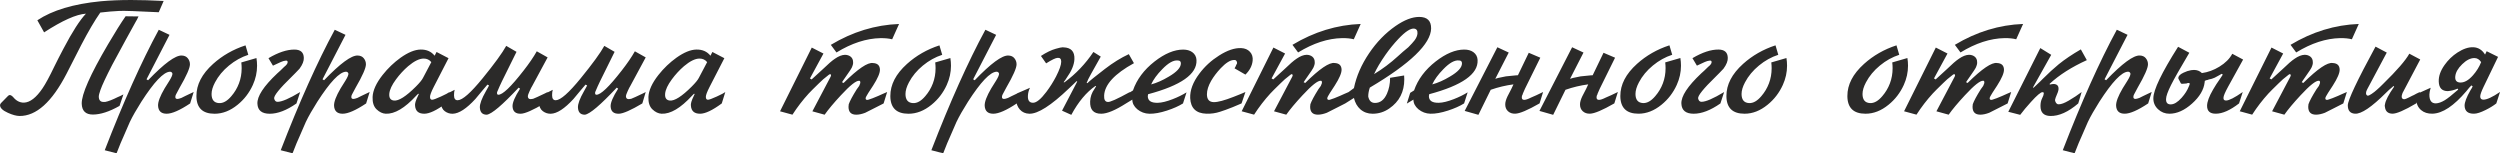
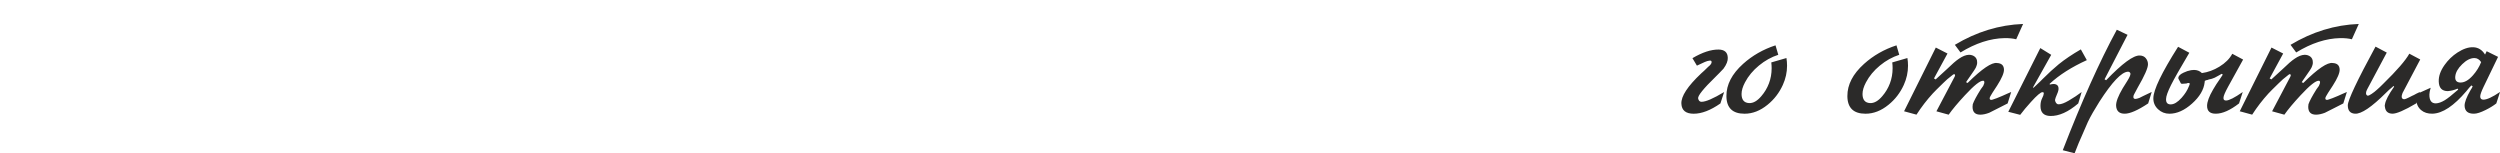
<svg xmlns="http://www.w3.org/2000/svg" xml:space="preserve" width="84.089mm" height="5.156mm" version="1.1" style="shape-rendering:geometricPrecision; text-rendering:geometricPrecision; image-rendering:optimizeQuality; fill-rule:evenodd; clip-rule:evenodd" viewBox="0 0 1273.05 78.06">
  <defs>
    <style type="text/css"> .fil0 {fill:#2B2A29;fill-rule:nonzero} </style>
  </defs>
  <g id="Слой_x0020_1">
    <g id="_2492406151312">
-       <path class="fil0" d="M70.51 8.36c-0.53,1.2 -0.98,2.08 -1.35,2.61 -2.74,4.9 -6.77,12.27 -12.07,22.12 -3.12,6.05 -5.1,10.29 -5.95,12.71 -0.59,1.62 -0.87,2.8 -0.85,3.52 0.08,1.73 0.87,2.59 2.4,2.59l0.87 0c1.62,-0.31 3.75,-1.15 6.39,-2.47 0.72,-0.27 1.68,-0.72 2.88,-1.36l-1.97 5.84c-5.19,2.94 -9.72,4.41 -13.58,4.41 -3.66,0 -5.54,-1.83 -5.68,-5.47 -0.16,-4.72 4.31,-14.85 13.43,-30.36 3.55,-6.03 6.51,-10.77 8.91,-14.21l6.55 0.08zm12.8 -7.86l-2.48 5.73c-10.88,-0.55 -17.57,-0.78 -20.08,-0.67 -2.96,0.14 -6.2,0.41 -9.69,0.83 -2.84,4.05 -6.08,9.56 -9.71,16.52l-4.01 7.86c-0.74,1.4 -1.88,3.66 -3.44,6.73 -7.47,14.46 -15.45,21.64 -23.99,21.56 -1.62,-0.03 -3.58,-0.56 -5.87,-1.6 -2.69,-1.2 -4.04,-2.5 -4.04,-3.92 0,-0.37 0.19,-0.74 0.56,-1.12l3.36 -3.43c0.37,-0.41 0.71,-0.6 1,-0.6 0.49,0 1.07,0.33 1.72,1 1.61,1.97 3.45,2.92 5.57,2.87 3.06,-0.11 6.21,-2.53 9.43,-7.28 1.49,-2.18 3.51,-5.9 6.03,-11.15 1.26,-2.58 2.79,-5.58 4.6,-9 4.56,-8.7 8.4,-14.65 11.48,-17.87 -4.9,0.31 -12.01,3.48 -21.31,9.52l-3.44 -6.16c7.65,-5.09 18.42,-8.33 32.31,-9.68 4.53,-0.42 9.69,-0.64 15.48,-0.64 5.01,0 10.51,0.17 16.52,0.49zm15.29 46.37l-1.79 5.8c-5.26,3.5 -9.24,5.24 -11.96,5.24 -2.76,0 -4.2,-1.34 -4.37,-4 -0.11,-1.98 1.01,-4.96 3.36,-8.95 0.36,-0.53 1.15,-1.82 2.4,-3.84 1.04,-1.67 1.56,-2.87 1.56,-3.6 -0.2,-0.7 -0.64,-1.02 -1.31,-1 -3.24,0.15 -8.07,5.26 -14.53,15.3 -2.47,3.9 -4.44,7.33 -5.87,10.32 -0.56,1.17 -1.61,3.58 -3.13,7.2 -0.34,0.78 -0.86,1.97 -1.56,3.56 -0.78,1.84 -1.46,3.56 -2.05,5.16l-6.03 -1.56c9.52,-24.61 18.69,-45.07 27.52,-61.35l5.47 2.59 -11.71 22.65 0.79 0.48c8.22,-8.56 13.94,-12.76 17.16,-12.6 1.31,0.05 2.31,0.49 3,1.32 0.76,0.9 1.16,1.95 1.16,3.15 0,1.9 -1.75,5.86 -5.24,11.88 -0.59,1.05 -1.22,2.21 -1.88,3.52 -0.2,0.4 -0.31,0.79 -0.31,1.16 -0.05,0.72 0.29,1.08 1.04,1.08 0.4,0 1.08,-0.16 2.03,-0.52 0.35,-0.19 1,-0.51 1.92,-0.96 1.2,-0.56 2.64,-1.24 4.31,-2.05zm31.98 -17.31c0.21,1.32 0.31,2.63 0.31,3.92 0,3.36 -0.72,6.62 -2.16,9.8 -1.82,4 -4.41,7.36 -7.77,10.08 -3.73,3.04 -7.63,4.56 -11.71,4.56 -6.13,0 -9.21,-3 -9.24,-9 -0.03,-5.8 2.8,-11.25 8.48,-16.37 4.72,-4.25 10.23,-7.4 16.52,-9.45l1.41 4.81c-3.51,1.15 -6.79,2.96 -9.83,5.47 -3.06,2.51 -5.43,5.37 -7.11,8.56 -1.17,2.21 -1.76,4.19 -1.76,5.92 0,2.94 1.26,4.48 3.75,4.64 2.12,0.14 4.22,-1.04 6.32,-3.52 1.68,-1.94 2.98,-4.11 3.88,-6.51 0.91,-2.4 1.37,-4.97 1.37,-7.71 0,-0.97 -0.05,-1.95 -0.18,-2.96l7.73 -2.24zm24.12 -0.16c0.08,1.62 -0.64,3.49 -2.2,5.6 -0.42,0.48 -1.11,1.19 -2.03,2.12l-2.12 2.13c-6.03,5.86 -8.95,9.49 -8.76,10.88 0.25,1.15 0.82,1.72 1.72,1.72 2.18,0 6.02,-1.65 11.52,-4.97l-1.88 5.8c-5.01,3.5 -9.54,5.24 -13.6,5.24 -4.03,0 -6.11,-1.69 -6.28,-5.08 -0.22,-3.75 3.15,-8.92 10.12,-15.48 0.94,-0.79 2.1,-1.9 3.48,-3.28 1.2,-0.93 1.8,-1.75 1.8,-2.44 0,-0.53 -0.27,-0.79 -0.81,-0.79 -0.18,0 -0.41,0.04 -0.67,0.11 -0.67,0 -2.68,0.83 -6.01,2.48l-2.28 -3.81c5.01,-2.96 9.43,-4.42 13.28,-4.39 3.06,0.03 4.64,1.42 4.71,4.16zm33.52 17.47l-1.79 5.8c-5.26,3.5 -9.24,5.24 -11.96,5.24 -2.76,0 -4.2,-1.34 -4.37,-4 -0.11,-1.98 1.01,-4.96 3.36,-8.95 0.36,-0.53 1.15,-1.82 2.4,-3.84 1.04,-1.67 1.56,-2.87 1.56,-3.6 -0.2,-0.7 -0.64,-1.02 -1.31,-1 -3.24,0.15 -8.07,5.26 -14.53,15.3 -2.47,3.9 -4.44,7.33 -5.87,10.32 -0.56,1.17 -1.61,3.58 -3.13,7.2 -0.34,0.78 -0.86,1.97 -1.56,3.56 -0.78,1.84 -1.46,3.56 -2.05,5.16l-6.03 -1.56c9.52,-24.61 18.69,-45.07 27.52,-61.35l5.47 2.59 -11.71 22.65 0.79 0.48c8.22,-8.56 13.94,-12.76 17.16,-12.6 1.31,0.05 2.31,0.49 3,1.32 0.76,0.9 1.16,1.95 1.16,3.15 0,1.9 -1.75,5.86 -5.24,11.88 -0.59,1.05 -1.22,2.21 -1.88,3.52 -0.2,0.4 -0.31,0.79 -0.31,1.16 -0.05,0.72 0.29,1.08 1.04,1.08 0.4,0 1.08,-0.16 2.03,-0.52 0.35,-0.19 1,-0.51 1.92,-0.96 1.2,-0.56 2.64,-1.24 4.31,-2.05zm40.65 0l-1.8 5.8c-4.74,3.5 -8.42,5.24 -11.03,5.24 -2.91,0 -4.46,-1.34 -4.68,-4 -0.19,-1.04 0.3,-2.73 1.47,-5.08 0.05,-0.11 0.12,-0.26 0.2,-0.46 0.08,-0.19 0.18,-0.38 0.27,-0.53l-0.4 -0.08 -0.31 0.31c-0.08,0.08 -0.31,0.31 -0.68,0.68 -5.79,6.29 -10.95,9.35 -15.48,9.16 -1.65,-0.08 -3.21,-0.82 -4.68,-2.23 -1.46,-1.39 -2.14,-3.49 -2.03,-6.29 0.14,-3.33 1.84,-7.09 5.12,-11.25 2.7,-3.41 5.75,-6.32 9.13,-8.75 3.84,-2.72 7.24,-4.11 10.17,-4.16 3.07,-0.06 5.46,1 7.17,3.14l0.98 -1.91 6.1 3.17 -7.56 14.69c-1.26,2.46 -1.87,4.12 -1.87,5 0,0.98 0.35,1.47 1.08,1.47 0.61,0 2.1,-0.55 4.48,-1.64 2.27,-1.04 3.71,-1.79 4.35,-2.28zm-9.24 -15.23c-0.98,-1.22 -2.28,-1.82 -3.88,-1.82 -2.21,0 -4.86,1.3 -7.92,3.88 -2.32,2.01 -4.38,4.25 -6.2,6.73 -2.08,2.82 -3.21,5.24 -3.4,7.25 -0.19,2.16 0.6,3.33 2.36,3.52 2.43,0.26 6.14,-2.09 11.13,-7.07 1.9,-1.9 3.11,-3.36 3.64,-4.41l4.26 -8.08zm59.22 15.23l-1.72 5.8c-5.75,3.41 -9.72,5.16 -11.88,5.24 -2.74,0.08 -4.16,-1.17 -4.27,-3.75 -0.08,-1.87 1.2,-4.87 3.83,-9.01l-0.72 -0.52c-8.29,8.86 -13.71,13.46 -16.23,13.78 -2.24,0 -3.41,-1.23 -3.52,-3.69 -0.05,-1.84 0.96,-4.57 3.04,-8.2 0.34,-0.56 0.78,-1.35 1.31,-2.36 0.16,-0.21 0.27,-0.42 0.33,-0.64l-0.81 -0.44c-0.5,0.61 -1.28,1.52 -2.32,2.72 -0.82,1.04 -2.1,2.58 -3.83,4.6 -4.53,4.94 -8.38,7.44 -11.56,7.52 -1.46,0.03 -2.8,-0.4 -4,-1.28 -1.2,-0.87 -1.87,-2.28 -2.03,-4.19 -0.11,-1.12 0.11,-2.27 0.64,-3.44l6.4 -3.29c-0.22,0.78 -0.33,1.69 -0.33,2.77 0,1.72 0.63,2.58 1.88,2.55 2.43,-0.05 6.65,-3.78 12.68,-11.17 6.02,-7.38 10.03,-12.89 12.03,-16.52l5.24 3.04 -7.44 15.04c-0.76,1.57 -1.6,3.41 -2.47,5.52l0 0.81c0.1,0.31 0.3,0.48 0.6,0.48 2.16,0.11 6.47,-4.01 12.96,-12.36 2.77,-3.55 5,-6.8 6.67,-9.76l5.52 3.11 -7.88 14.61c-0.26,0.37 -0.7,1.23 -1.3,2.55 -0.6,1.34 -0.9,2.17 -0.9,2.53 0,1.04 0.48,1.56 1.45,1.56 0.18,0 0.6,-0.06 1.23,-0.17 0.91,-0.34 2.87,-1.23 5.88,-2.68 0.61,-0.29 1.12,-0.55 1.52,-0.76zm49.95 0l-1.72 5.8c-5.75,3.41 -9.72,5.16 -11.88,5.24 -2.74,0.08 -4.16,-1.17 -4.27,-3.75 -0.08,-1.87 1.2,-4.87 3.83,-9.01l-0.72 -0.52c-8.29,8.86 -13.71,13.46 -16.23,13.78 -2.24,0 -3.41,-1.23 -3.52,-3.69 -0.05,-1.84 0.96,-4.57 3.04,-8.2 0.34,-0.56 0.78,-1.35 1.31,-2.36 0.16,-0.21 0.27,-0.42 0.33,-0.64l-0.81 -0.44c-0.5,0.61 -1.28,1.52 -2.32,2.72 -0.82,1.04 -2.1,2.58 -3.83,4.6 -4.53,4.94 -8.38,7.44 -11.56,7.52 -1.46,0.03 -2.8,-0.4 -4,-1.28 -1.2,-0.87 -1.87,-2.28 -2.03,-4.19 -0.11,-1.12 0.11,-2.27 0.64,-3.44l6.4 -3.29c-0.22,0.78 -0.33,1.69 -0.33,2.77 0,1.72 0.63,2.58 1.88,2.55 2.43,-0.05 6.65,-3.78 12.68,-11.17 6.02,-7.38 10.03,-12.89 12.03,-16.52l5.24 3.04 -7.44 15.04c-0.76,1.57 -1.6,3.41 -2.47,5.52l0 0.81c0.1,0.31 0.3,0.48 0.6,0.48 2.16,0.11 6.47,-4.01 12.96,-12.36 2.77,-3.55 5,-6.8 6.67,-9.76l5.52 3.11 -7.88 14.61c-0.26,0.37 -0.7,1.23 -1.3,2.55 -0.6,1.34 -0.9,2.17 -0.9,2.53 0,1.04 0.48,1.56 1.45,1.56 0.18,0 0.6,-0.06 1.23,-0.17 0.91,-0.34 2.87,-1.23 5.88,-2.68 0.61,-0.29 1.12,-0.55 1.52,-0.76zm40.53 0l-1.8 5.8c-4.74,3.5 -8.42,5.24 -11.03,5.24 -2.91,0 -4.46,-1.34 -4.68,-4 -0.19,-1.04 0.3,-2.73 1.47,-5.08 0.05,-0.11 0.12,-0.26 0.2,-0.46 0.08,-0.19 0.18,-0.38 0.27,-0.53l-0.4 -0.08 -0.31 0.31c-0.08,0.08 -0.31,0.31 -0.68,0.68 -5.79,6.29 -10.95,9.35 -15.48,9.16 -1.65,-0.08 -3.21,-0.82 -4.68,-2.23 -1.46,-1.39 -2.14,-3.49 -2.03,-6.29 0.14,-3.33 1.84,-7.09 5.12,-11.25 2.7,-3.41 5.75,-6.32 9.13,-8.75 3.84,-2.72 7.24,-4.11 10.17,-4.16 3.07,-0.06 5.46,1 7.17,3.14l0.98 -1.91 6.1 3.17 -7.56 14.69c-1.26,2.46 -1.87,4.12 -1.87,5 0,0.98 0.35,1.47 1.08,1.47 0.61,0 2.1,-0.55 4.48,-1.64 2.27,-1.04 3.71,-1.79 4.35,-2.28zm-9.24 -15.23c-0.98,-1.22 -2.28,-1.82 -3.88,-1.82 -2.21,0 -4.86,1.3 -7.92,3.88 -2.32,2.01 -4.38,4.25 -6.2,6.73 -2.08,2.82 -3.21,5.24 -3.4,7.25 -0.19,2.16 0.6,3.33 2.36,3.52 2.43,0.26 6.14,-2.09 11.13,-7.07 1.9,-1.9 3.11,-3.36 3.64,-4.41l4.26 -8.08zm97.72 -19.43l-3.51 7.8c-1.64,-0.42 -3.6,-0.61 -5.92,-0.59 -7.25,0.14 -14.73,2.57 -22.44,7.3l-2.88 -3.88c11.04,-6.63 22.63,-10.18 34.76,-10.63zm-6.07 34.66l-1.8 5.81c-0.85,0.42 -2.35,1.19 -4.48,2.28 -1.2,0.64 -2.84,1.46 -4.91,2.48 -1.68,0.64 -3.19,0.96 -4.52,0.96 -2.65,0 -3.96,-1.34 -3.96,-4 0,-0.4 0.04,-0.85 0.12,-1.32 0.56,-1.62 1.91,-4.16 4.07,-7.6 0.3,-0.37 0.71,-0.94 1.24,-1.72 0.48,-1.04 0.67,-1.67 0.56,-1.88 0,-0.51 -0.19,-0.75 -0.56,-0.75 -1.52,-0.14 -4.63,2.33 -9.32,7.4 -3.65,3.93 -6.4,7.22 -8.27,9.88l-6.24 -1.72 9.24 -17.53c0.4,-0.75 0.34,-1.21 -0.16,-1.41 -0.29,0 -1,0.49 -2.12,1.47 -0.75,0.51 -1.92,1.54 -3.52,3.11 -2.72,2.64 -4.49,4.4 -5.32,5.31 -2.98,3.26 -5.75,6.85 -8.27,10.76l-6.32 -1.72 16.16 -32.45 5.95 3.04 -6.88 12.68 0.85 0.52 3.59 -3.29c1.05,-0.96 1.75,-1.61 2.13,-1.95 2.64,-2.57 4.68,-4.34 6.16,-5.32 1.84,-1.28 3.54,-1.94 5.08,-1.99 1.17,0 2.16,0.33 2.96,0.97 0.79,0.66 1.2,1.57 1.2,2.74 0.1,0.7 -0.14,1.67 -0.72,2.92 -0.25,0.51 -1.09,1.8 -2.57,3.88 -0.37,0.53 -0.92,1.32 -1.64,2.36 -0.15,0.25 -0.4,0.6 -0.71,1.08l0.79 0.4c7.33,-7.25 12.33,-10.63 15,-10.16 2.29,0.11 3.47,1.23 3.52,3.36 0.04,1.71 -1.12,4.42 -3.48,8.12 -0.56,0.81 -1.37,2.03 -2.4,3.68 -0.93,1.46 -1.41,2.38 -1.41,2.76 0,0.56 0.25,0.83 0.72,0.83 0.11,0.05 0.34,0.03 0.68,-0.08 1.2,-0.34 2.89,-1 5.08,-1.95 0.48,-0.25 1.22,-0.57 2.23,-1 1,-0.44 1.75,-0.75 2.25,-0.97zm32.2 -17.31c0.21,1.32 0.31,2.63 0.31,3.92 0,3.36 -0.72,6.62 -2.16,9.8 -1.82,4 -4.41,7.36 -7.77,10.08 -3.73,3.04 -7.63,4.56 -11.71,4.56 -6.13,0 -9.21,-3 -9.24,-9 -0.03,-5.8 2.8,-11.25 8.48,-16.37 4.72,-4.25 10.23,-7.4 16.52,-9.45l1.41 4.81c-3.51,1.15 -6.79,2.96 -9.83,5.47 -3.06,2.51 -5.43,5.37 -7.11,8.56 -1.17,2.21 -1.76,4.19 -1.76,5.92 0,2.94 1.26,4.48 3.75,4.64 2.12,0.14 4.22,-1.04 6.32,-3.52 1.68,-1.94 2.98,-4.11 3.88,-6.51 0.91,-2.4 1.37,-4.97 1.37,-7.71 0,-0.97 -0.05,-1.95 -0.18,-2.96l7.73 -2.24zm35.6 17.31l-1.79 5.8c-5.26,3.5 -9.24,5.24 -11.96,5.24 -2.76,0 -4.2,-1.34 -4.37,-4 -0.11,-1.98 1.01,-4.96 3.36,-8.95 0.36,-0.53 1.15,-1.82 2.4,-3.84 1.04,-1.67 1.56,-2.87 1.56,-3.6 -0.2,-0.7 -0.64,-1.02 -1.31,-1 -3.24,0.15 -8.07,5.26 -14.53,15.3 -2.47,3.9 -4.44,7.33 -5.87,10.32 -0.56,1.17 -1.61,3.58 -3.13,7.2 -0.34,0.78 -0.86,1.97 -1.56,3.56 -0.78,1.84 -1.46,3.56 -2.05,5.16l-6.03 -1.56c9.52,-24.61 18.69,-45.07 27.52,-61.35l5.47 2.59 -11.71 22.65 0.79 0.48c8.22,-8.56 13.94,-12.76 17.16,-12.6 1.31,0.05 2.31,0.49 3,1.32 0.76,0.9 1.16,1.95 1.16,3.15 0,1.9 -1.75,5.86 -5.24,11.88 -0.59,1.05 -1.22,2.21 -1.88,3.52 -0.2,0.4 -0.31,0.79 -0.31,1.16 -0.05,0.72 0.29,1.08 1.04,1.08 0.4,0 1.08,-0.16 2.03,-0.52 0.35,-0.19 1,-0.51 1.92,-0.96 1.2,-0.56 2.64,-1.24 4.31,-2.05zm57.85 -14.68c-9.81,5.39 -14.85,10.85 -15.15,16.4 -0.11,2.12 0.49,3.22 1.8,3.32 0.98,0.25 4.75,-1.43 11.3,-5.04l-1.95 5.8c-5.45,3.47 -9.62,5.22 -12.56,5.24 -2.03,0.03 -3.52,-0.51 -4.48,-1.6 -0.89,-1.01 -1.3,-2.57 -1.24,-4.64 0.08,-2.32 0.82,-4.44 2.2,-6.36 0.19,-0.23 0.38,-0.57 0.6,-1 0.17,-0.16 0.23,-0.3 0.23,-0.4l-0.31 -0.16c-4.61,3.17 -8.72,8.08 -12.31,14.73l-4.72 -2.12 7.75 -14.85 -0.4 -0.16 -1.16 1.16c-0.51,0.48 -1.39,1.32 -2.68,2.53 -9.09,8.68 -15.81,12.98 -20.16,12.87 -1.99,-0.05 -3.6,-0.76 -4.82,-2.12 -1.21,-1.36 -1.84,-3.06 -1.9,-5.08 -0.05,-1.34 0.08,-2.38 0.4,-3.13l6.65 -2.88c-0.66,1.31 -1.01,2.68 -1.06,4.12 -0.11,2.33 0.76,3.51 2.61,3.51 1.73,0 3.99,-1.84 6.77,-5.52 1.93,-2.57 3.58,-5.19 4.97,-7.88 1.73,-3.41 2.61,-5.91 2.61,-7.52 0,-1.4 -0.6,-2.06 -1.8,-1.95 -0.96,0 -2.92,0.93 -5.88,2.8l-2.65 -3.77c2.8,-1.83 5.32,-3.04 7.56,-3.66 1.76,-0.51 2.95,-0.76 3.56,-0.76 0.16,0 0.29,0.01 0.36,0.04 3.88,0.11 5.73,2.12 5.57,6.01 -0.11,2.84 -1.42,5.99 -3.93,9.5 -0.31,0.56 -0.85,1.31 -1.56,2.24l0.4 0.08c5.82,-4.29 10.73,-9.45 14.76,-15.48l3.75 2.36 -4.92 8.76c-1.15,2.05 -1.91,3.6 -2.28,4.67l0.4 0.08c1.15,-1.15 4.12,-3.55 8.93,-7.24 4.12,-3.17 8.18,-5.68 12.15,-7.52l2.61 4.6zm31.88 -1.56c0.34,7.09 -7.86,12.87 -24.64,17.35 -0.11,0.36 -0.16,0.67 -0.16,0.97 0,2.35 1.69,3.48 5.08,3.4 2.03,-0.05 4.54,-0.67 7.56,-1.84 2.69,-1.04 5.05,-2.2 7.09,-3.48l-1.8 5.64c-2.18,1.37 -4.93,2.58 -8.2,3.65 -3.44,1.12 -6.42,1.65 -8.92,1.6 -2.32,-0.05 -4.37,-0.82 -6.16,-2.28 -1.68,-1.43 -2.53,-3.09 -2.53,-4.91l-3.36 2.03 1.72 -5.47 1.97 -1.24c1.94,-5.6 5.61,-10.51 10.99,-14.73 5.2,-4.05 10.06,-6.07 14.57,-6.07 1.84,0 3.37,0.42 4.6,1.28 1.38,0.98 2.12,2.36 2.2,4.12zm-7.95 1.64c0,-0.98 -0.51,-1.47 -1.52,-1.47 -2.2,-0.27 -4.85,1.21 -7.97,4.44 -2.65,2.69 -4.53,5.28 -5.65,7.75 2.85,-0.76 5.86,-2.09 8.97,-3.96 4.11,-2.39 6.17,-4.64 6.17,-6.76zm36.54 -1.31c-0.26,2.55 -1.49,4.9 -3.67,7.03l-5.53 -3.19c0.45,-0.75 0.74,-1.32 0.85,-1.72 0.37,-0.49 0.5,-0.91 0.4,-1.28 -0.16,-0.98 -0.74,-1.41 -1.72,-1.24 -1.79,0.08 -3.99,1.47 -6.58,4.19 -2.01,2.14 -3.63,4.29 -4.89,6.44 -1.42,2.5 -2.13,4.78 -2.13,6.82 0,2.62 1.16,3.95 3.49,4 2.08,0.03 5.45,-0.88 10.1,-2.7 2.8,-1.09 4.81,-1.91 6.01,-2.46l-1.97 5.81c-1.06,0.45 -2.55,1.08 -4.44,1.88 -2.68,1.06 -4.83,1.86 -6.48,2.36 -2.24,0.74 -4.56,1.08 -6.96,1 -5.27,-0.16 -8.03,-2.81 -8.27,-7.96 -0.16,-3.97 1.41,-8.12 4.68,-12.46 2.74,-3.66 6.09,-6.72 10.03,-9.2 4.19,-2.66 7.93,-3.93 11.24,-3.79 1.9,0.08 3.39,0.71 4.48,1.9 1.11,1.19 1.56,2.7 1.37,4.57zm55.03 -18.76l-3.51 7.8c-1.64,-0.42 -3.6,-0.61 -5.92,-0.59 -7.25,0.14 -14.73,2.57 -22.44,7.3l-2.88 -3.88c11.04,-6.63 22.63,-10.18 34.76,-10.63zm-6.07 34.66l-1.8 5.81c-0.85,0.42 -2.35,1.19 -4.48,2.28 -1.2,0.64 -2.84,1.46 -4.91,2.48 -1.68,0.64 -3.19,0.96 -4.52,0.96 -2.65,0 -3.96,-1.34 -3.96,-4 0,-0.4 0.04,-0.85 0.12,-1.32 0.56,-1.62 1.91,-4.16 4.07,-7.6 0.3,-0.37 0.71,-0.94 1.24,-1.72 0.48,-1.04 0.67,-1.67 0.56,-1.88 0,-0.51 -0.19,-0.75 -0.56,-0.75 -1.52,-0.14 -4.63,2.33 -9.32,7.4 -3.65,3.93 -6.4,7.22 -8.27,9.88l-6.24 -1.72 9.24 -17.53c0.4,-0.75 0.34,-1.21 -0.16,-1.41 -0.29,0 -1,0.49 -2.12,1.47 -0.75,0.51 -1.92,1.54 -3.52,3.11 -2.72,2.64 -4.49,4.4 -5.32,5.31 -2.98,3.26 -5.75,6.85 -8.27,10.76l-6.32 -1.72 16.16 -32.45 5.95 3.04 -6.88 12.68 0.85 0.52 3.59 -3.29c1.05,-0.96 1.75,-1.61 2.13,-1.95 2.64,-2.57 4.68,-4.34 6.16,-5.32 1.84,-1.28 3.54,-1.94 5.08,-1.99 1.17,0 2.16,0.33 2.96,0.97 0.79,0.66 1.2,1.57 1.2,2.74 0.1,0.7 -0.14,1.67 -0.72,2.92 -0.25,0.51 -1.09,1.8 -2.57,3.88 -0.37,0.53 -0.92,1.32 -1.64,2.36 -0.15,0.25 -0.4,0.6 -0.71,1.08l0.79 0.4c7.33,-7.25 12.33,-10.63 15,-10.16 2.29,0.11 3.47,1.23 3.52,3.36 0.04,1.71 -1.12,4.42 -3.48,8.12 -0.56,0.81 -1.37,2.03 -2.4,3.68 -0.93,1.46 -1.41,2.38 -1.41,2.76 0,0.56 0.25,0.83 0.72,0.83 0.11,0.05 0.34,0.03 0.68,-0.08 1.2,-0.34 2.89,-1 5.08,-1.95 0.48,-0.25 1.22,-0.57 2.23,-1 1,-0.44 1.75,-0.75 2.25,-0.97zm41.94 -32.38c-0.17,7.86 -10.57,17.91 -31.22,30.13 -0.53,1.56 -0.81,3.06 -0.81,4.53 0.44,2.18 1.58,3.28 3.44,3.28 2.68,0 4.7,-1.57 6.09,-4.71 1.06,-2.38 1.6,-5.06 1.6,-8.08l7.15 -1.2c0.05,0.67 0.08,1.32 0.08,1.97 0,6.39 -2.54,11.34 -7.63,14.84 -2.57,1.79 -5.41,2.68 -8.52,2.68 -2.4,0 -4.48,-0.75 -6.21,-2.24 -1.62,-1.45 -2.72,-3.37 -3.28,-5.8l-4.44 2.8 1.72 -5.8 2.72 -2.01c1.23,-6.02 3.8,-11.93 7.71,-17.73 3.83,-5.68 8.33,-10.31 13.47,-13.88 4.48,-3.1 8.49,-4.64 12.04,-4.64 4.11,0 6.13,1.97 6.08,5.88zm-6.96 2.63c0.11,-1.53 -0.44,-2.36 -1.64,-2.53 -1.84,-0.26 -4.55,1.5 -8.11,5.28 -2.29,2.43 -4.46,5.09 -6.51,8 -2.59,3.71 -4.53,7 -5.84,9.88 4.34,-2.63 8.35,-5.64 12.03,-9 1.68,-1.56 3.48,-3.11 5.41,-4.68 1.43,-1.45 2.5,-2.62 3.19,-3.52 0.87,-1.17 1.37,-2.32 1.47,-3.44zm30.62 13.51c0.34,7.09 -7.86,12.87 -24.64,17.35 -0.11,0.36 -0.16,0.67 -0.16,0.97 0,2.35 1.69,3.48 5.08,3.4 2.03,-0.05 4.54,-0.67 7.56,-1.84 2.69,-1.04 5.05,-2.2 7.09,-3.48l-1.8 5.64c-2.18,1.37 -4.93,2.58 -8.2,3.65 -3.44,1.12 -6.42,1.65 -8.92,1.6 -2.32,-0.05 -4.37,-0.82 -6.16,-2.28 -1.68,-1.43 -2.53,-3.09 -2.53,-4.91l-3.36 2.03 1.72 -5.47 1.97 -1.24c1.94,-5.6 5.61,-10.51 10.99,-14.73 5.2,-4.05 10.06,-6.07 14.57,-6.07 1.84,0 3.37,0.42 4.6,1.28 1.38,0.98 2.12,2.36 2.2,4.12zm-7.95 1.64c0,-0.98 -0.51,-1.47 -1.52,-1.47 -2.2,-0.27 -4.85,1.21 -7.97,4.44 -2.65,2.69 -4.53,5.28 -5.65,7.75 2.85,-0.76 5.86,-2.09 8.97,-3.96 4.11,-2.39 6.17,-4.64 6.17,-6.76zm41.31 14.59l-1.8 5.8c-5.99,3.44 -10.13,5.19 -12.4,5.24 -1.5,0.05 -2.72,-0.37 -3.69,-1.26 -0.96,-0.9 -1.42,-2.09 -1.39,-3.58 0.03,-1.11 0.41,-2.43 1.16,-4 0.66,-1.26 1.31,-2.51 1.95,-3.77 0.45,-0.9 0.82,-1.68 1.08,-2.32 -3.92,0.52 -7.78,1.43 -11.58,2.76l-6.27 12.75 -6.99 -1.99 16.64 -32.42 5.79 2.7 -6.85 13.38c0.34,-0.08 0.83,-0.23 1.47,-0.45 0.34,-0.11 1.67,-0.37 3.95,-0.81 1.15,-0.1 2.88,-0.27 5.2,-0.52 0.23,-0.03 0.55,-0.04 0.91,-0.04l5.52 -11.45 5.88 2.51 -7.78 15.75c-0.15,0.38 -0.53,1.21 -1.11,2.53 0,0.2 -0.16,0.59 -0.46,1.15 0,0.08 -0.01,0.22 -0.04,0.4 -0.03,0.19 -0.04,0.33 -0.04,0.41 0,0.82 0.41,1.23 1.24,1.23 0.76,0 1.91,-0.38 3.44,-1.16 0.61,-0.26 1.54,-0.67 2.8,-1.23 0.71,-0.38 1.83,-0.91 3.36,-1.61zm38.07 0l-1.8 5.8c-5.99,3.44 -10.13,5.19 -12.4,5.24 -1.5,0.05 -2.72,-0.37 -3.69,-1.26 -0.96,-0.9 -1.42,-2.09 -1.39,-3.58 0.03,-1.11 0.41,-2.43 1.16,-4 0.66,-1.26 1.31,-2.51 1.95,-3.77 0.45,-0.9 0.82,-1.68 1.08,-2.32 -3.92,0.52 -7.78,1.43 -11.58,2.76l-6.27 12.75 -6.99 -1.99 16.64 -32.42 5.79 2.7 -6.85 13.38c0.34,-0.08 0.83,-0.23 1.47,-0.45 0.34,-0.11 1.67,-0.37 3.95,-0.81 1.15,-0.1 2.88,-0.27 5.2,-0.52 0.23,-0.03 0.55,-0.04 0.91,-0.04l5.52 -11.45 5.88 2.51 -7.78 15.75c-0.15,0.38 -0.53,1.21 -1.11,2.53 0,0.2 -0.16,0.59 -0.46,1.15 0,0.08 -0.01,0.22 -0.04,0.4 -0.03,0.19 -0.04,0.33 -0.04,0.41 0,0.82 0.41,1.23 1.24,1.23 0.76,0 1.91,-0.38 3.44,-1.16 0.61,-0.26 1.54,-0.67 2.8,-1.23 0.71,-0.38 1.83,-0.91 3.36,-1.61zm31.83 -17.31c0.21,1.32 0.31,2.63 0.31,3.92 0,3.36 -0.72,6.62 -2.16,9.8 -1.82,4 -4.41,7.36 -7.77,10.08 -3.73,3.04 -7.63,4.56 -11.71,4.56 -6.13,0 -9.21,-3 -9.24,-9 -0.03,-5.8 2.8,-11.25 8.48,-16.37 4.72,-4.25 10.23,-7.4 16.52,-9.45l1.41 4.81c-3.51,1.15 -6.79,2.96 -9.83,5.47 -3.06,2.51 -5.43,5.37 -7.11,8.56 -1.17,2.21 -1.76,4.19 -1.76,5.92 0,2.94 1.26,4.48 3.75,4.64 2.12,0.14 4.22,-1.04 6.32,-3.52 1.68,-1.94 2.98,-4.11 3.88,-6.51 0.91,-2.4 1.37,-4.97 1.37,-7.71 0,-0.97 -0.05,-1.95 -0.18,-2.96l7.73 -2.24z" />
      <path class="fil0" d="M879.83 29.39c0.08,1.62 -0.64,3.49 -2.2,5.6 -0.42,0.48 -1.11,1.19 -2.03,2.12l-2.12 2.13c-6.03,5.86 -8.95,9.49 -8.76,10.88 0.25,1.15 0.82,1.72 1.72,1.72 2.18,0 6.02,-1.65 11.52,-4.97l-1.88 5.8c-5.01,3.5 -9.54,5.24 -13.6,5.24 -4.03,0 -6.11,-1.69 -6.28,-5.08 -0.22,-3.75 3.15,-8.92 10.12,-15.48 0.94,-0.79 2.1,-1.9 3.48,-3.28 1.2,-0.93 1.8,-1.75 1.8,-2.44 0,-0.53 -0.27,-0.79 -0.81,-0.79 -0.18,0 -0.41,0.04 -0.67,0.11 -0.67,0 -2.68,0.83 -6.01,2.48l-2.28 -3.81c5.01,-2.96 9.43,-4.42 13.28,-4.39 3.06,0.03 4.64,1.42 4.71,4.16zm29.87 0.16c0.21,1.32 0.31,2.63 0.31,3.92 0,3.36 -0.72,6.62 -2.16,9.8 -1.82,4 -4.41,7.36 -7.77,10.08 -3.73,3.04 -7.63,4.56 -11.71,4.56 -6.13,0 -9.21,-3 -9.24,-9 -0.03,-5.8 2.8,-11.25 8.48,-16.37 4.72,-4.25 10.23,-7.4 16.52,-9.45l1.41 4.81c-3.51,1.15 -6.79,2.96 -9.83,5.47 -3.06,2.51 -5.43,5.37 -7.11,8.56 -1.17,2.21 -1.76,4.19 -1.76,5.92 0,2.94 1.26,4.48 3.75,4.64 2.12,0.14 4.22,-1.04 6.32,-3.52 1.68,-1.94 2.98,-4.11 3.88,-6.51 0.91,-2.4 1.37,-4.97 1.37,-7.71 0,-0.97 -0.05,-1.95 -0.18,-2.96l7.73 -2.24zm61.6 0c0.21,1.32 0.31,2.63 0.31,3.92 0,3.36 -0.72,6.62 -2.16,9.8 -1.82,4 -4.41,7.36 -7.77,10.08 -3.73,3.04 -7.63,4.56 -11.71,4.56 -6.13,0 -9.21,-3 -9.24,-9 -0.03,-5.8 2.8,-11.25 8.48,-16.37 4.72,-4.25 10.23,-7.4 16.52,-9.45l1.41 4.81c-3.51,1.15 -6.79,2.96 -9.83,5.47 -3.06,2.51 -5.43,5.37 -7.11,8.56 -1.17,2.21 -1.76,4.19 -1.76,5.92 0,2.94 1.26,4.48 3.75,4.64 2.12,0.14 4.22,-1.04 6.32,-3.52 1.68,-1.94 2.98,-4.11 3.88,-6.51 0.91,-2.4 1.37,-4.97 1.37,-7.71 0,-0.97 -0.05,-1.95 -0.18,-2.96l7.73 -2.24zm58.91 -17.35l-3.51 7.8c-1.64,-0.42 -3.6,-0.61 -5.92,-0.59 -7.25,0.14 -14.73,2.57 -22.44,7.3l-2.88 -3.88c11.04,-6.63 22.63,-10.18 34.76,-10.63zm-6.07 34.66l-1.8 5.81c-0.85,0.42 -2.35,1.19 -4.48,2.28 -1.2,0.64 -2.84,1.46 -4.91,2.48 -1.68,0.64 -3.19,0.96 -4.52,0.96 -2.65,0 -3.96,-1.34 -3.96,-4 0,-0.4 0.04,-0.85 0.12,-1.32 0.56,-1.62 1.91,-4.16 4.07,-7.6 0.3,-0.37 0.71,-0.94 1.24,-1.72 0.48,-1.04 0.67,-1.67 0.56,-1.88 0,-0.51 -0.19,-0.75 -0.56,-0.75 -1.52,-0.14 -4.63,2.33 -9.32,7.4 -3.65,3.93 -6.4,7.22 -8.27,9.88l-6.24 -1.72 9.24 -17.53c0.4,-0.75 0.34,-1.21 -0.16,-1.41 -0.29,0 -1,0.49 -2.12,1.47 -0.75,0.51 -1.92,1.54 -3.52,3.11 -2.72,2.64 -4.49,4.4 -5.32,5.31 -2.98,3.26 -5.75,6.85 -8.27,10.76l-6.32 -1.72 16.16 -32.45 5.95 3.04 -6.88 12.68 0.85 0.52 3.59 -3.29c1.05,-0.96 1.75,-1.61 2.13,-1.95 2.64,-2.57 4.68,-4.34 6.16,-5.32 1.84,-1.28 3.54,-1.94 5.08,-1.99 1.17,0 2.16,0.33 2.96,0.97 0.79,0.66 1.2,1.57 1.2,2.74 0.1,0.7 -0.14,1.67 -0.72,2.92 -0.25,0.51 -1.09,1.8 -2.57,3.88 -0.37,0.53 -0.92,1.32 -1.64,2.36 -0.15,0.25 -0.4,0.6 -0.71,1.08l0.79 0.4c7.33,-7.25 12.33,-10.63 15,-10.16 2.29,0.11 3.47,1.23 3.52,3.36 0.04,1.71 -1.12,4.42 -3.48,8.12 -0.56,0.81 -1.37,2.03 -2.4,3.68 -0.93,1.46 -1.41,2.38 -1.41,2.76 0,0.56 0.25,0.83 0.72,0.83 0.11,0.05 0.34,0.03 0.68,-0.08 1.2,-0.34 2.89,-1 5.08,-1.95 0.48,-0.25 1.22,-0.57 2.23,-1 1,-0.44 1.75,-0.75 2.25,-0.97zm38.52 -16.23c-7.71,3.5 -14.02,7.51 -18.92,12.04l0.08 0.4c0.74,-0.2 1.45,-0.31 2.12,-0.31 1.76,0.16 2.53,1.17 2.28,3.04 -0.05,0.5 -0.4,1.49 -1.04,2.95 -0.27,0.56 -0.49,1.22 -0.68,1.97l0 0.56c0.27,0.98 0.74,1.58 1.41,1.8 0.15,0.01 0.33,0.03 0.52,0.03 1.17,0 2.84,-0.61 5,-1.87 2.48,-1.45 4.68,-2.89 6.59,-4.37l-1.72 5.8c-5.09,4.37 -9.86,6.5 -14.31,6.39 -3.29,-0.11 -4.93,-1.8 -4.93,-5.08 0,-1.49 0.27,-2.79 0.82,-3.88 0.55,-1.09 0.82,-1.84 0.82,-2.27 0.17,-0.59 -0.04,-0.89 -0.6,-0.89 -0.87,-0.05 -2.85,1.62 -5.91,5.01 -2.13,2.35 -3.95,4.52 -5.45,6.53l-6.07 -1.56 16.31 -32.44 5.56 3.44 -9.31 16.61 0.31 0.16c0.78,-0.67 1.88,-1.72 3.33,-3.15 0.37,-0.41 0.78,-0.82 1.23,-1.24 3.04,-3.04 5.8,-5.57 8.29,-7.6 3.06,-2.47 6.81,-5 11.23,-7.55l3.04 5.47zm33.04 16.23l-1.79 5.8c-5.26,3.5 -9.24,5.24 -11.96,5.24 -2.76,0 -4.2,-1.34 -4.37,-4 -0.11,-1.98 1.01,-4.96 3.36,-8.95 0.36,-0.53 1.15,-1.82 2.4,-3.84 1.04,-1.67 1.56,-2.87 1.56,-3.6 -0.2,-0.7 -0.64,-1.02 -1.31,-1 -3.24,0.15 -8.07,5.26 -14.53,15.3 -2.47,3.9 -4.44,7.33 -5.87,10.32 -0.56,1.17 -1.61,3.58 -3.13,7.2 -0.34,0.78 -0.86,1.97 -1.56,3.56 -0.78,1.84 -1.46,3.56 -2.05,5.16l-6.03 -1.56c9.52,-24.61 18.69,-45.07 27.52,-61.35l5.47 2.59 -11.71 22.65 0.79 0.48c8.22,-8.56 13.94,-12.76 17.16,-12.6 1.31,0.05 2.31,0.49 3,1.32 0.76,0.9 1.16,1.95 1.16,3.15 0,1.9 -1.75,5.86 -5.24,11.88 -0.59,1.05 -1.22,2.21 -1.88,3.52 -0.2,0.4 -0.31,0.79 -0.31,1.16 -0.05,0.72 0.29,1.08 1.04,1.08 0.4,0 1.08,-0.16 2.03,-0.52 0.35,-0.19 1,-0.51 1.92,-0.96 1.2,-0.56 2.64,-1.24 4.31,-2.05zm46.57 -16.56l-7.65 13.84c-1.57,2.88 -2.36,4.74 -2.36,5.56 -0.11,1 0.33,1.49 1.28,1.49 1.54,0 4.38,-1.45 8.52,-4.33l-1.88 5.8c-4.48,3.47 -8.41,5.22 -11.8,5.24 -2.99,0.03 -4.48,-1.31 -4.48,-4 0,-2.02 1.02,-4.81 3.07,-8.31 0.92,-1.62 2.18,-3.59 3.81,-5.88 0,0 0.26,-0.4 0.79,-1.2l0.33 -0.52 -0.56 -0.4c-0.42,0.23 -1.01,0.57 -1.76,1l-0.89 0.48c-0.31,0.16 -0.6,0.33 -0.88,0.48 -0.98,0.45 -1.99,0.76 -3.04,0.93 -0.26,0.15 -0.72,0.29 -1.39,0.4l-0.64 0.31c-0.05,0.16 -0.08,0.42 -0.08,0.76 -0.42,3.75 -2.57,7.36 -6.42,10.8 -3.85,3.44 -7.69,5.16 -11.5,5.16 -2.24,0 -4.18,-0.76 -5.8,-2.28 -1.62,-1.52 -2.43,-3.39 -2.4,-5.6 0.03,-4.27 4.23,-13 12.6,-26.2l5.72 3.04c-4.64,7.81 -7.75,13.3 -9.32,16.44 -1.65,3.3 -2.5,5.67 -2.53,7.09 -0.08,1.84 0.71,2.76 2.36,2.76 1.71,0 3.58,-1.13 5.6,-3.4 1.71,-1.93 2.92,-3.85 3.65,-5.76 0.11,-0.22 0.23,-0.5 0.35,-0.85 0.05,-0.08 0.08,-0.22 0.08,-0.4l0 -0.16c0,-0.17 -0.11,-0.27 -0.35,-0.33l-0.31 0c-0.33,0 -0.64,0.08 -0.97,0.25 -1.04,0.11 -1.82,0.17 -2.32,0.17 -0.42,-0.05 -0.68,-0.3 -0.79,-0.72l-1 -1.88c-0.03,-0.12 -0.04,-0.25 -0.04,-0.35 0,-0.98 0.87,-1.9 2.63,-2.72 1.31,-0.64 2.59,-1.06 3.88,-1.28 0.51,-0.08 0.98,-0.12 1.45,-0.12 1.62,0 2.96,0.53 4.04,1.6 3.06,-0.42 6.02,-1.5 8.87,-3.24 3.06,-1.87 5.27,-4.07 6.59,-6.59l5.53 2.95zm58.88 -18.1l-3.51 7.8c-1.64,-0.42 -3.6,-0.61 -5.92,-0.59 -7.25,0.14 -14.73,2.57 -22.44,7.3l-2.88 -3.88c11.04,-6.63 22.63,-10.18 34.76,-10.63zm-6.07 34.66l-1.8 5.81c-0.85,0.42 -2.35,1.19 -4.48,2.28 -1.2,0.64 -2.84,1.46 -4.91,2.48 -1.68,0.64 -3.19,0.96 -4.52,0.96 -2.65,0 -3.96,-1.34 -3.96,-4 0,-0.4 0.04,-0.85 0.12,-1.32 0.56,-1.62 1.91,-4.16 4.07,-7.6 0.3,-0.37 0.71,-0.94 1.24,-1.72 0.48,-1.04 0.67,-1.67 0.56,-1.88 0,-0.51 -0.19,-0.75 -0.56,-0.75 -1.52,-0.14 -4.63,2.33 -9.32,7.4 -3.65,3.93 -6.4,7.22 -8.27,9.88l-6.24 -1.72 9.24 -17.53c0.4,-0.75 0.34,-1.21 -0.16,-1.41 -0.29,0 -1,0.49 -2.12,1.47 -0.75,0.51 -1.92,1.54 -3.52,3.11 -2.72,2.64 -4.49,4.4 -5.32,5.31 -2.98,3.26 -5.75,6.85 -8.27,10.76l-6.32 -1.72 16.16 -32.45 5.95 3.04 -6.88 12.68 0.85 0.52 3.59 -3.29c1.05,-0.96 1.75,-1.61 2.13,-1.95 2.64,-2.57 4.68,-4.34 6.16,-5.32 1.84,-1.28 3.54,-1.94 5.08,-1.99 1.17,0 2.16,0.33 2.96,0.97 0.79,0.66 1.2,1.57 1.2,2.74 0.1,0.7 -0.14,1.67 -0.72,2.92 -0.25,0.51 -1.09,1.8 -2.57,3.88 -0.37,0.53 -0.92,1.32 -1.64,2.36 -0.15,0.25 -0.4,0.6 -0.71,1.08l0.79 0.4c7.33,-7.25 12.33,-10.63 15,-10.16 2.29,0.11 3.47,1.23 3.52,3.36 0.04,1.71 -1.12,4.42 -3.48,8.12 -0.56,0.81 -1.37,2.03 -2.4,3.68 -0.93,1.46 -1.41,2.38 -1.41,2.76 0,0.56 0.25,0.83 0.72,0.83 0.11,0.05 0.34,0.03 0.68,-0.08 1.2,-0.34 2.89,-1 5.08,-1.95 0.48,-0.25 1.22,-0.57 2.23,-1 1,-0.44 1.75,-0.75 2.25,-0.97zm37.36 -16.56l-9 17.05c-0.34,0.93 -0.49,1.56 -0.44,1.87 0,0.78 0.38,1.22 1.16,1.32 0.53,0 1.38,-0.31 2.55,-0.92 1.34,-0.69 2.17,-1.12 2.53,-1.24 0.61,-0.38 1.62,-0.89 3.03,-1.53l-1.87 5.8c-6.06,3.58 -10.12,5.32 -12.2,5.24 -2.18,-0.08 -3.43,-1.17 -3.71,-3.28 -0.08,-0.27 -0.12,-0.52 -0.12,-0.76 0,-0.26 0.04,-0.51 0.12,-0.72 0.29,-1.97 1.84,-4.97 4.67,-9l-0.31 -0.31c-0.17,0.05 -0.31,0.18 -0.48,0.4 -1.45,1.2 -2.54,2.18 -3.28,2.96 -7.39,7.36 -12.68,10.94 -15.88,10.72 -2.43,-0.16 -3.65,-1.57 -3.65,-4.25 0,-2.61 4.71,-12.57 14.12,-29.91l5.72 3.04 -9.91 18.59c-0.44,0.81 -0.64,1.42 -0.64,1.88l0 0.48c0.11,0.56 0.4,0.89 0.87,1 0.42,0 1.08,-0.3 1.97,-0.91 1.01,-0.67 1.91,-1.38 2.72,-2.13 0.31,-0.29 0.82,-0.75 1.52,-1.38 0.7,-0.63 1.26,-1.17 1.68,-1.65 6.99,-6.83 11.41,-11.93 13.28,-15.32l5.56 2.95zm40.63 16.56l-1.88 5.8c-1.49,1.17 -3.29,2.28 -5.39,3.32 -2.51,1.26 -4.48,1.9 -5.93,1.92 -3.11,0.05 -4.72,-1.28 -4.83,-4 -0.05,-1.71 0.93,-4.33 2.96,-7.88 0.18,-0.25 0.42,-0.63 0.71,-1.16 0.3,-0.53 0.44,-0.83 0.44,-0.89l-0.67 -0.48c-0.11,0.14 -0.29,0.34 -0.55,0.6 -0.25,0.27 -0.45,0.46 -0.57,0.6 -0.35,0.42 -0.82,1 -1.41,1.72 -6.38,7.52 -12.14,11.35 -17.28,11.48 -2.36,0.05 -4.3,-0.56 -5.79,-1.84 -1.58,-1.35 -2.4,-3.19 -2.48,-5.52 -0.05,-1.31 0.08,-2.21 0.4,-2.72l6.96 -3.13c-0.42,1.5 -0.64,2.64 -0.64,3.44 -0.03,1.52 0.23,2.66 0.78,3.41 0.56,0.76 1.39,1.13 2.53,1.11 1.31,-0.05 2.81,-0.59 4.5,-1.6 1.56,-0.96 3.84,-2.77 6.87,-5.43l-0.35 -0.49c-1.52,0.7 -3.17,1.12 -4.93,1.28 -2.99,0 -4.53,-1.61 -4.64,-4.83 -0.11,-2.72 0.87,-5.54 2.96,-8.48 1.82,-2.57 4.01,-4.68 6.59,-6.36 2.93,-1.88 5.61,-2.78 8.04,-2.68 2.53,0.11 4.52,1.35 5.99,3.74l0.82 -1.71 5.8 2.88 -7.36 15.24c-1.15,2.38 -1.72,4.01 -1.72,4.91 0,1.06 0.52,1.62 1.56,1.64 1.79,0.03 4.63,-1.27 8.52,-3.92zm-9.6 -15.22c-0.91,-1.38 -2.06,-2.08 -3.44,-2.08 -2.01,0 -4.08,1.05 -6.23,3.15 -2.16,2.1 -3.32,4.16 -3.51,6.2 -0.19,1.94 0.6,2.98 2.36,3.11 2.16,0.14 4.38,-1.09 6.65,-3.67 1.82,-2.05 3.21,-4.29 4.16,-6.72z" />
    </g>
  </g>
</svg>